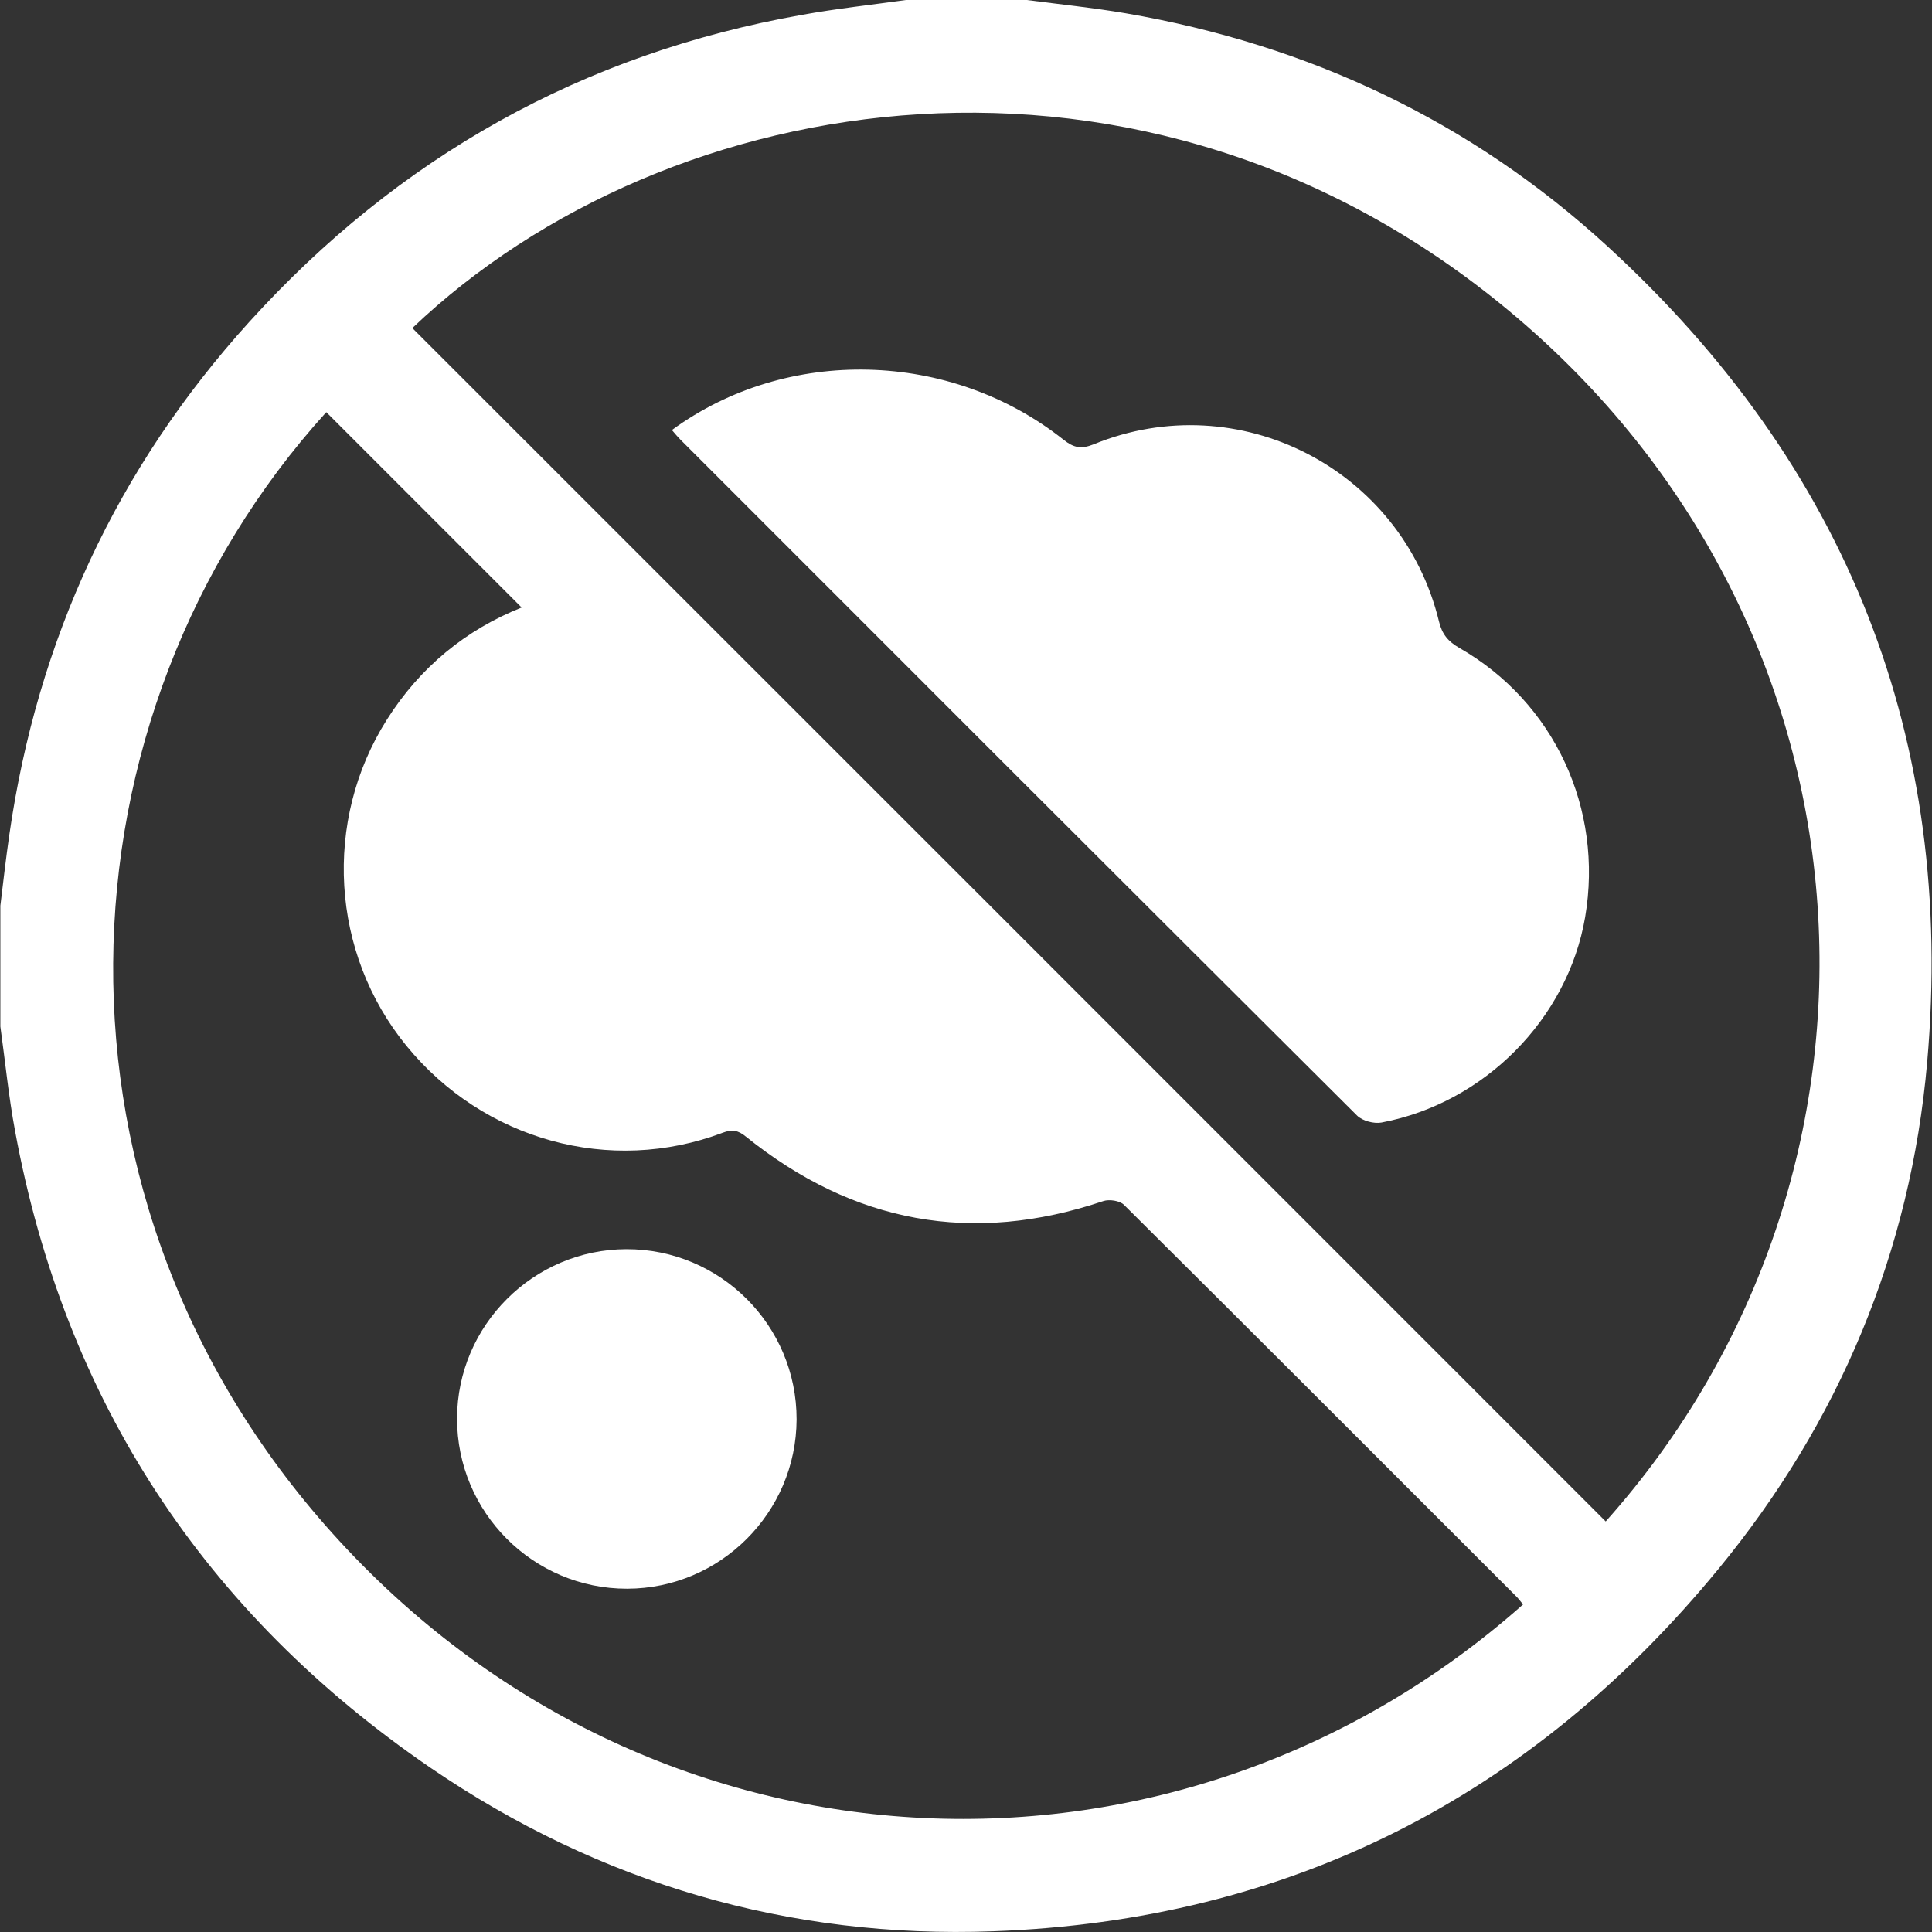
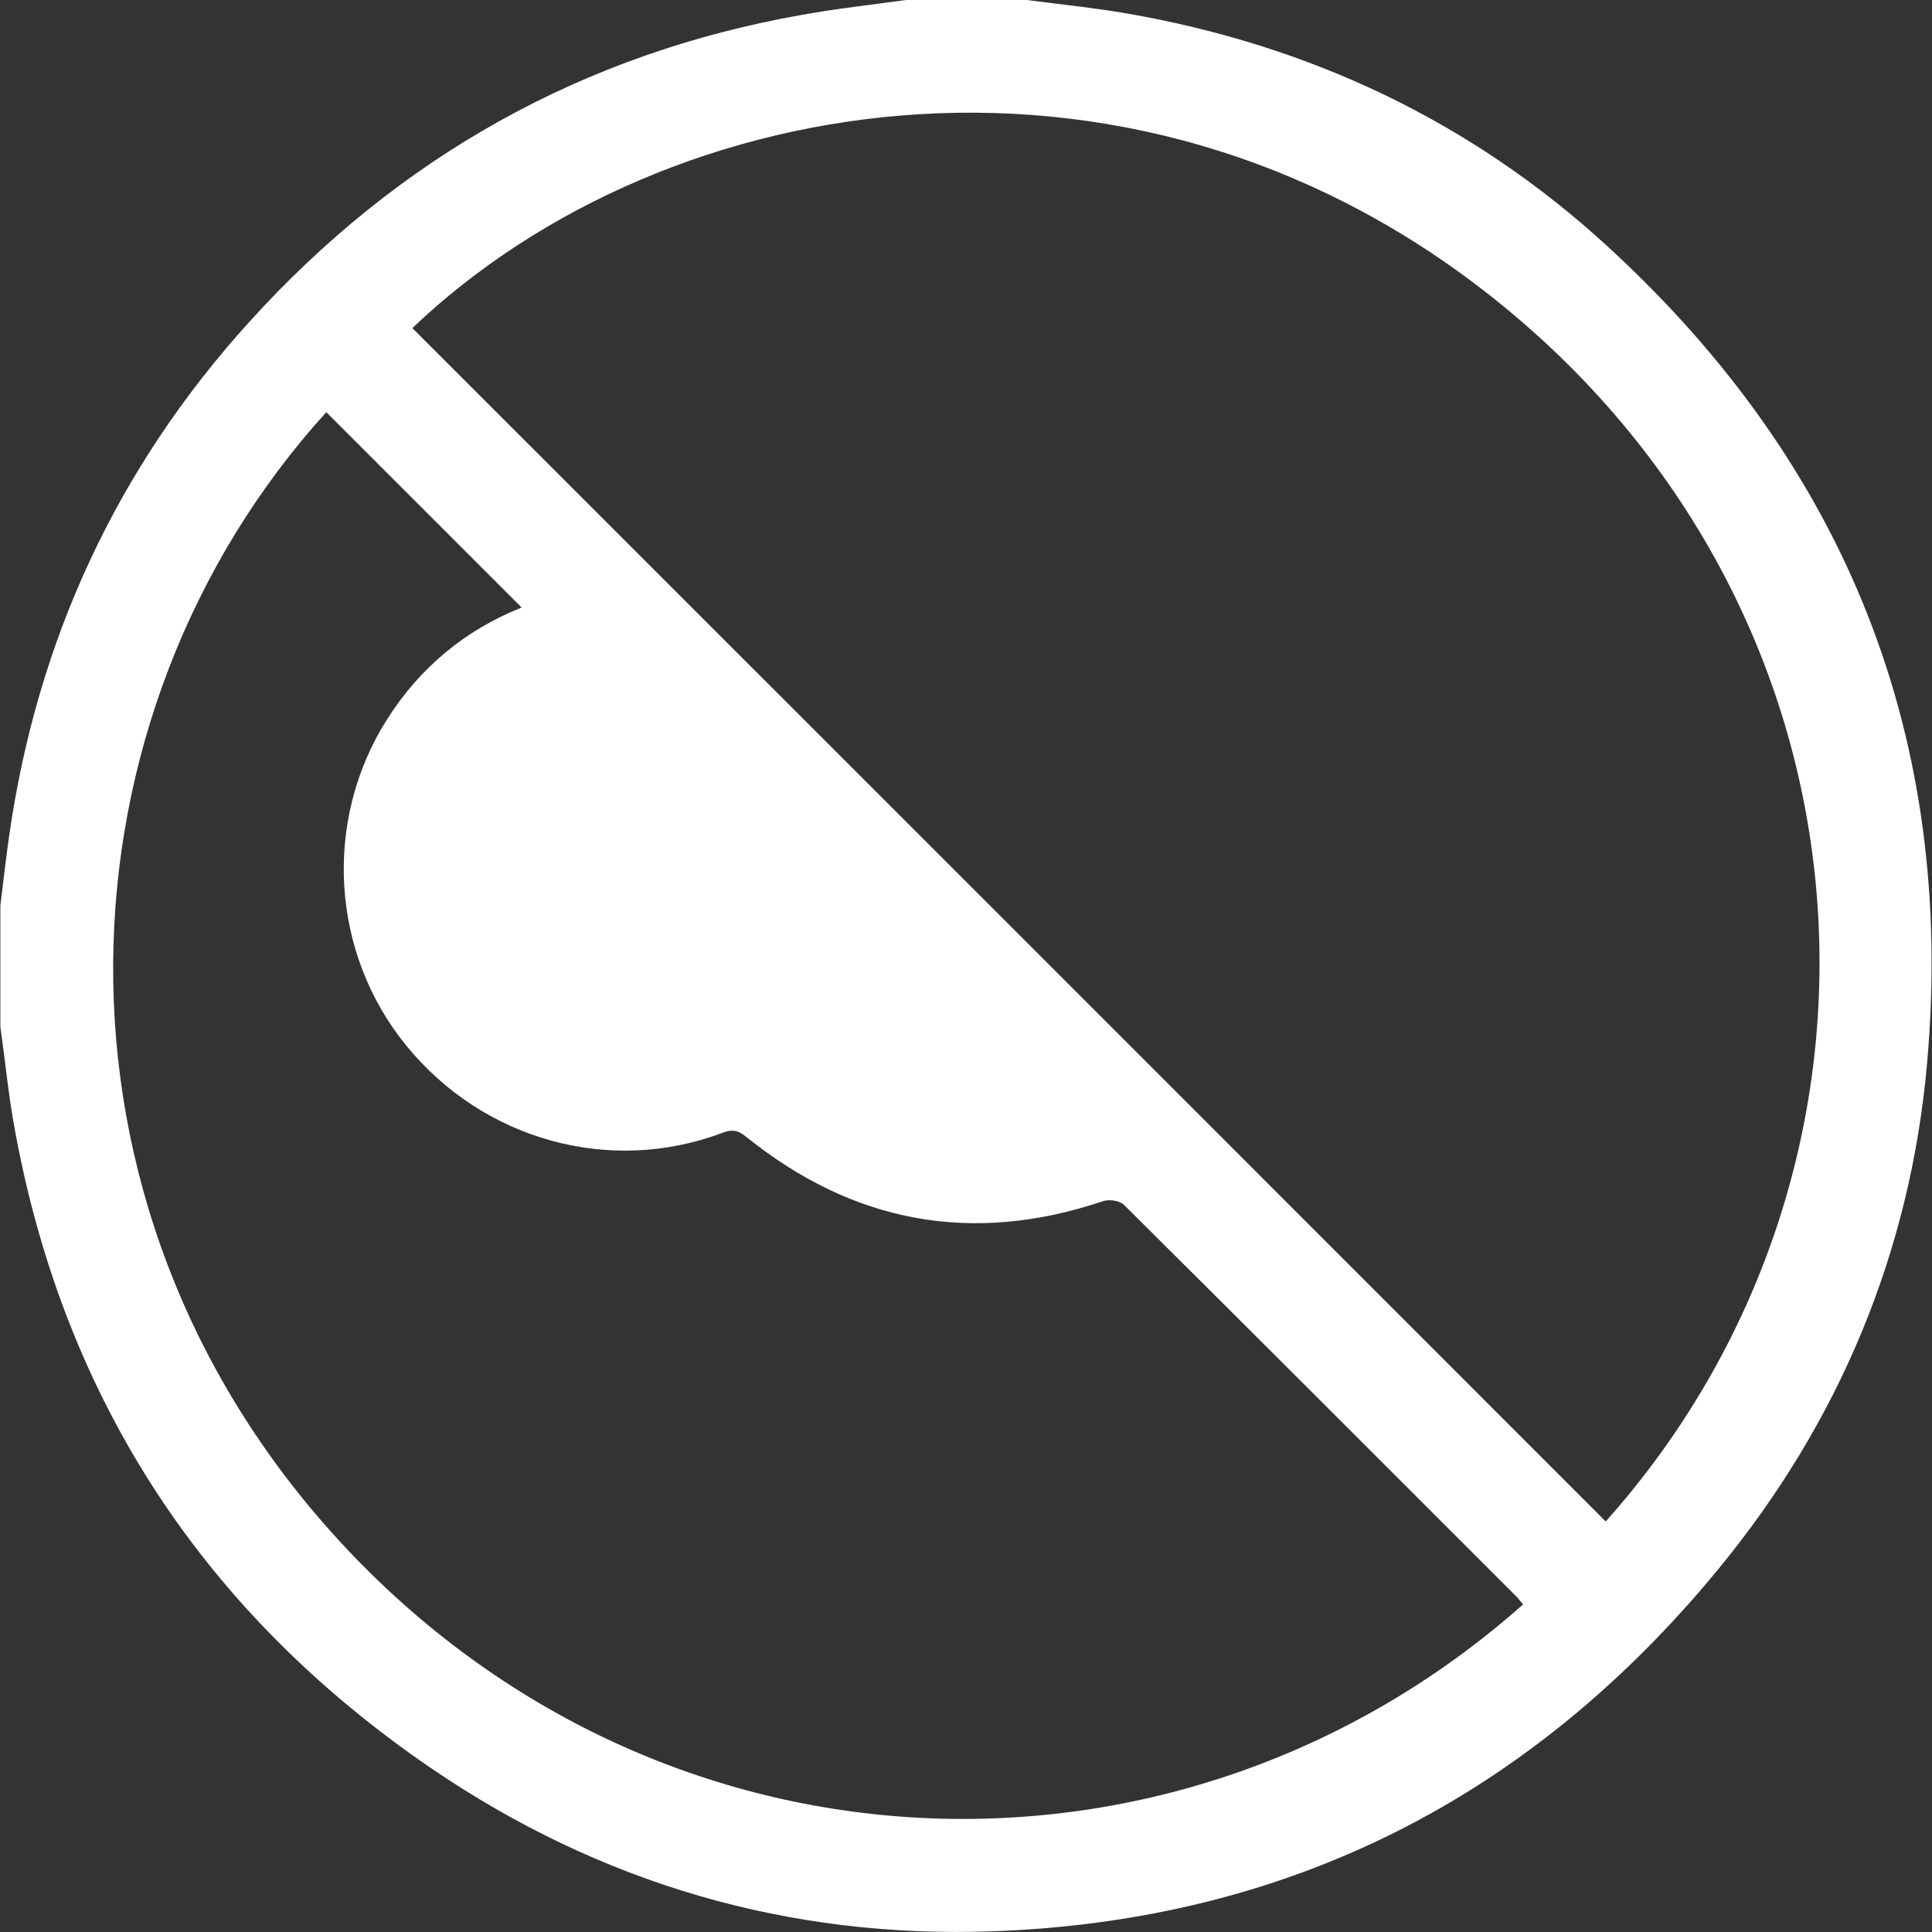
<svg xmlns="http://www.w3.org/2000/svg" version="1.1" id="Ebene_1" x="0px" y="0px" viewBox="0 0 1080 1080" style="enable-background:new 0 0 1080 1080;" xml:space="preserve">
  <rect x="0" y="0" width="1080" height="1080" fill="#333333" stroke="none" />
  <style type="text/css">
	.st0{fill:#FFFFFF;}
</style>
  <g>
    <path class="st0" d="M506.5,0c22.5,0,45,0,67.5,0c18.4,2.4,36.9,4.3,55.2,7.4c102.3,17.6,193,60.2,269.4,130.3   c133.8,122.6,194.6,275.2,178.7,456.2c-9.3,105.9-49.1,201-116.7,283.2c-104.8,127.5-240.1,196.5-405.4,202.5   c-114.3,4.2-219.9-26.8-314.4-91.3C114.5,901.9,36.2,783.2,8.4,632.1c-3.6-19.3-5.5-38.9-8.2-58.3c0-22.5,0-45,0-67.5   c1.6-13.2,3.1-26.4,5-39.6c15.7-109.1,60.1-205,134.1-286.7c83.4-92.1,186.3-150,309-171.7C467.6,4.8,487.1,2.7,506.5,0z    M851.4,896.9c-1.5-1.8-2.5-3.2-3.7-4.4c-73.1-73.1-146.1-146.2-219.4-219c-2.3-2.3-8.2-3.2-11.5-2.1   c-73.3,24.7-139.8,12.3-199.8-36c-4.4-3.6-7.7-4.2-13-2.2c-62.9,23.8-133.7,4.2-176.8-48.6c-42.3-51.8-46.7-125.7-11-182.2   c18.6-29.5,44.3-50.4,75.4-62.8c-36.4-36.4-72.8-72.8-109.2-109.2C28.9,399.6,15.7,672.4,189.9,861.6   C369.6,1056.9,659.6,1067,851.4,896.9z M897.6,850.5c174-194.8,159.7-498.8-53.9-676.6C639.7,4,373.6,47.1,230.5,183.4   C452.7,405.5,674.9,627.7,897.6,850.5z" />
-     <path class="st0" d="M350.6,888.1c-52.5,0.1-95.2-42.7-95.1-95.2c0.1-52,42.7-94.5,94.7-94.6c52.5-0.1,95.2,42.7,95.1,95.2   C445.1,845.6,402.6,888,350.6,888.1z" />
-     <path class="st0" d="M375.6,240.4c64.3-47.1,155.8-44.7,218.9,5.4c5.7,4.5,9.8,5.4,16.8,2.6c81-33.2,172.4,13.7,193.1,99   c1.7,7.1,5.1,11.2,11.4,14.8c53.1,30.4,80.6,89.9,70.3,150.5c-9.7,56.7-56.2,103.9-113.8,114.8c-4.2,0.8-10.7-0.9-13.7-3.9   C632.2,497.7,506.2,371.7,380.2,245.6C378.8,244.2,377.5,242.6,375.6,240.4z" />
  </g>
</svg>